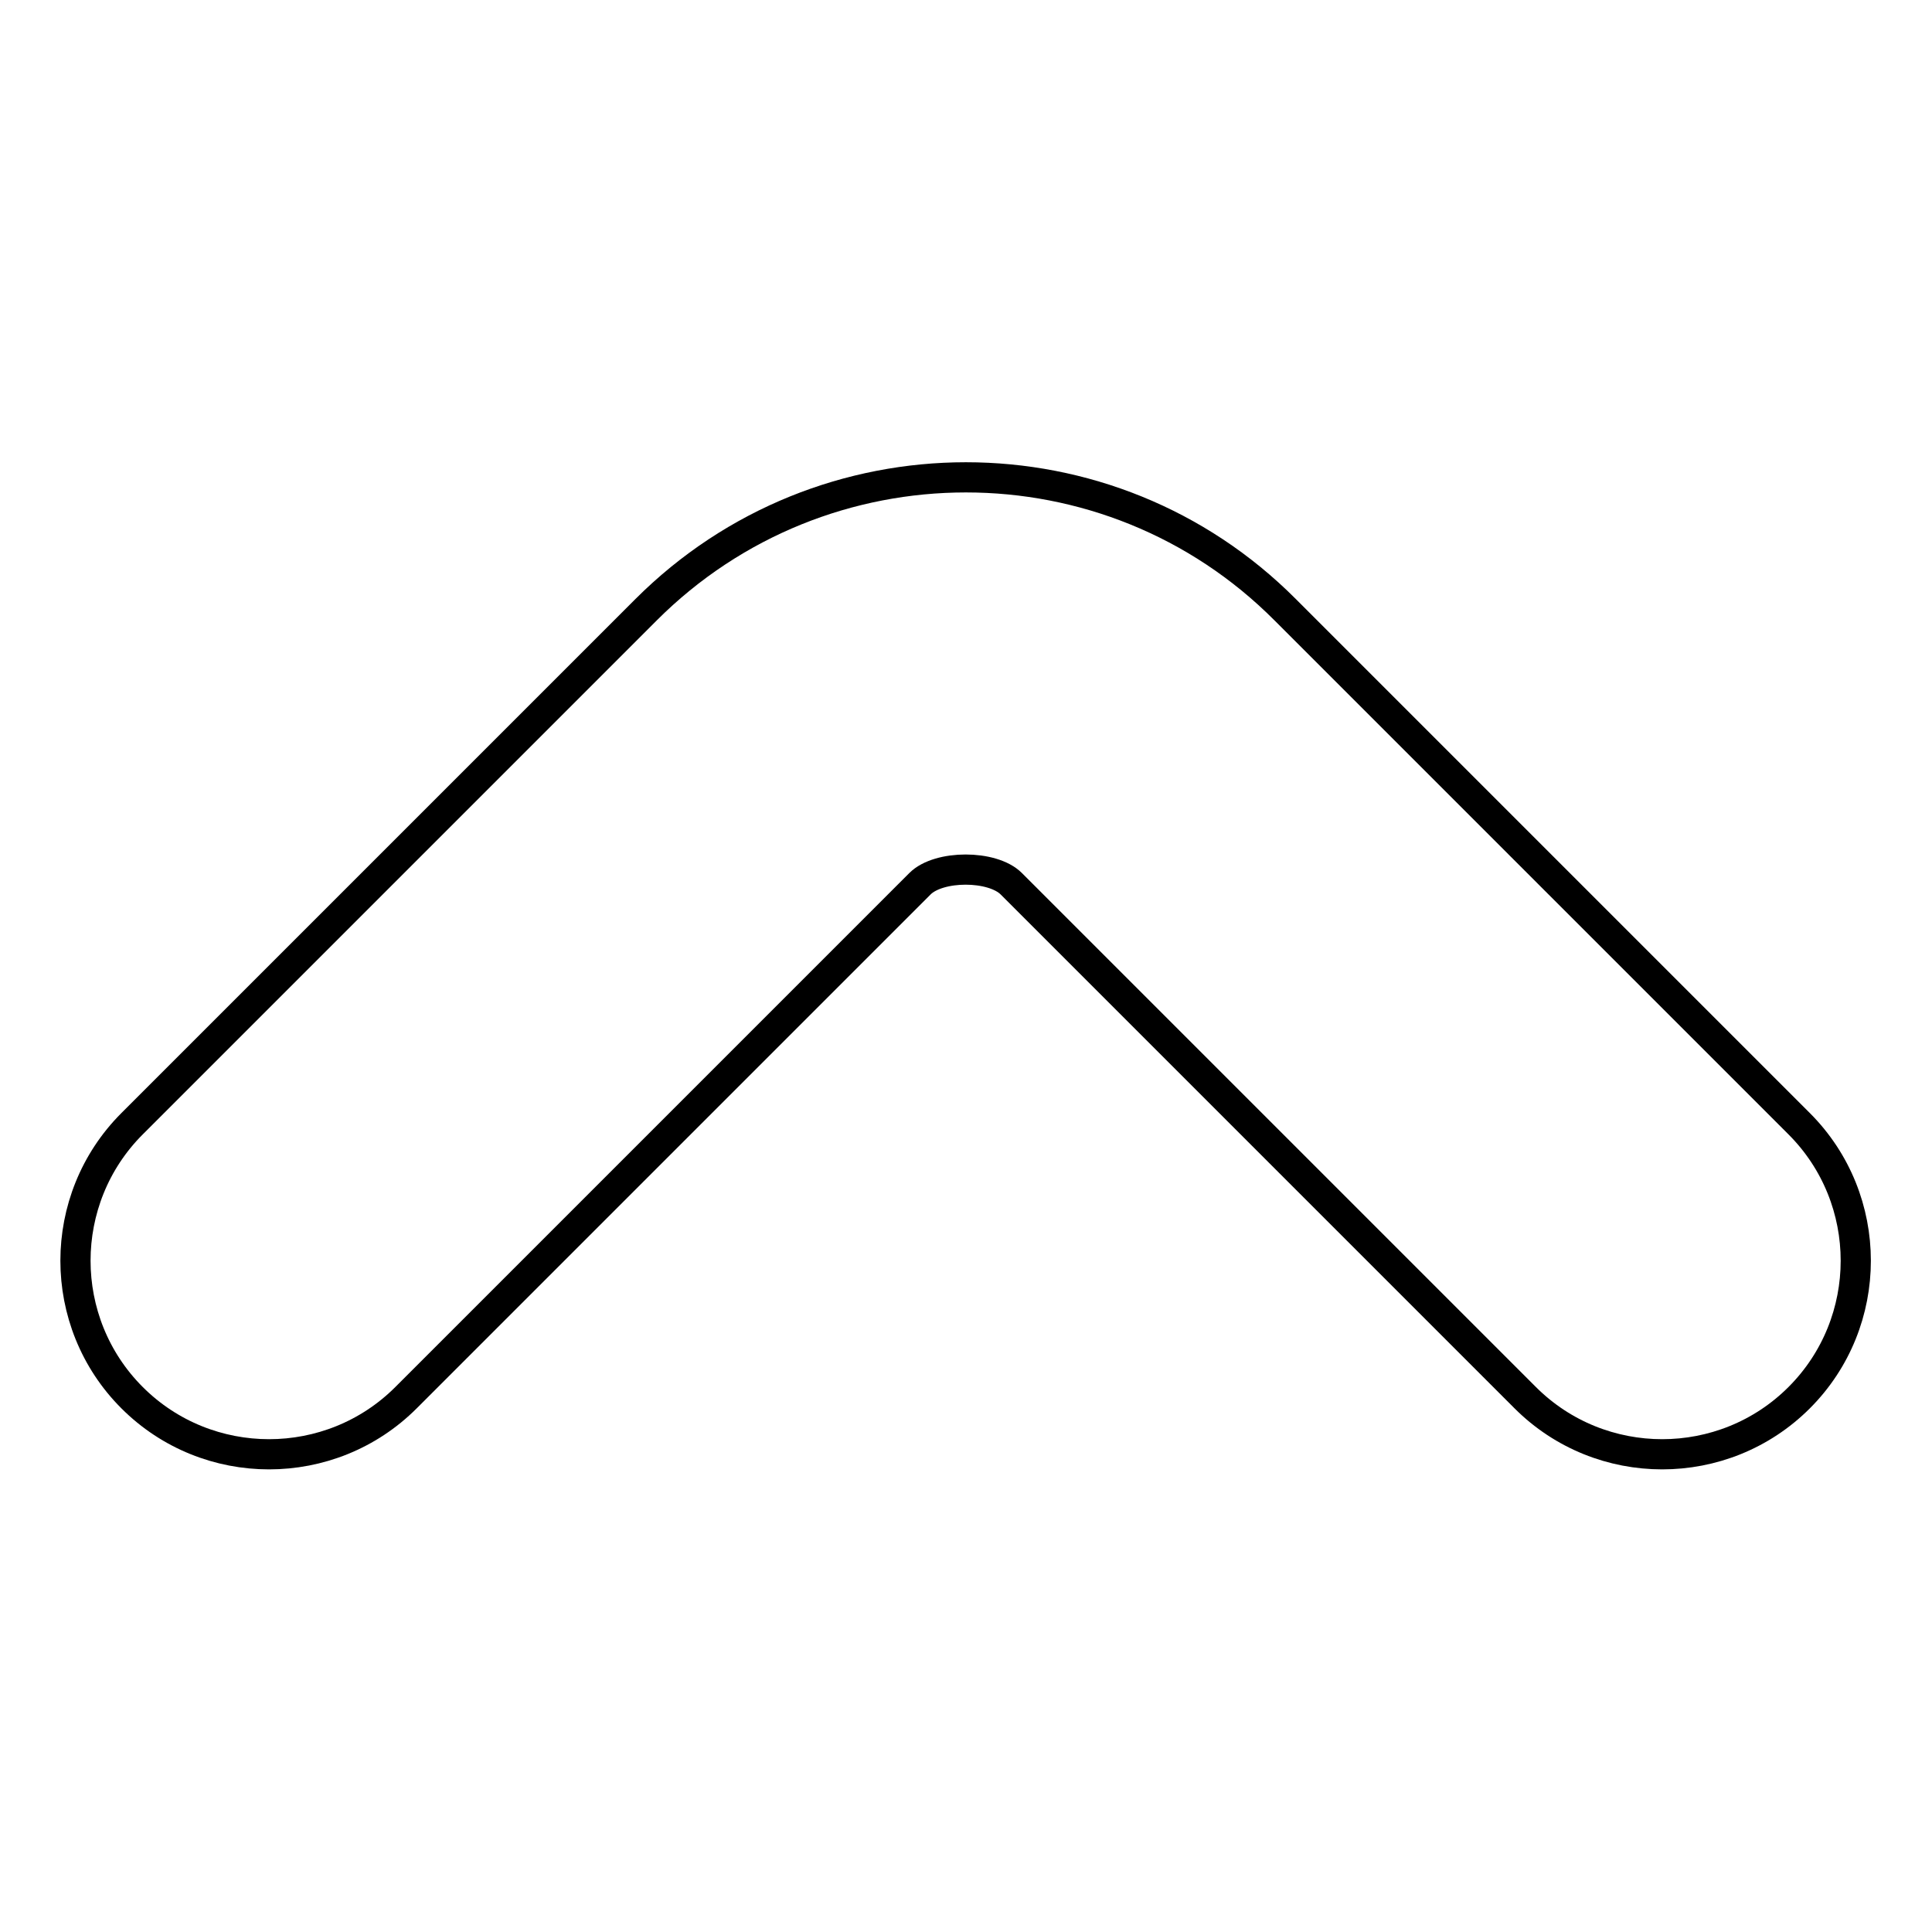
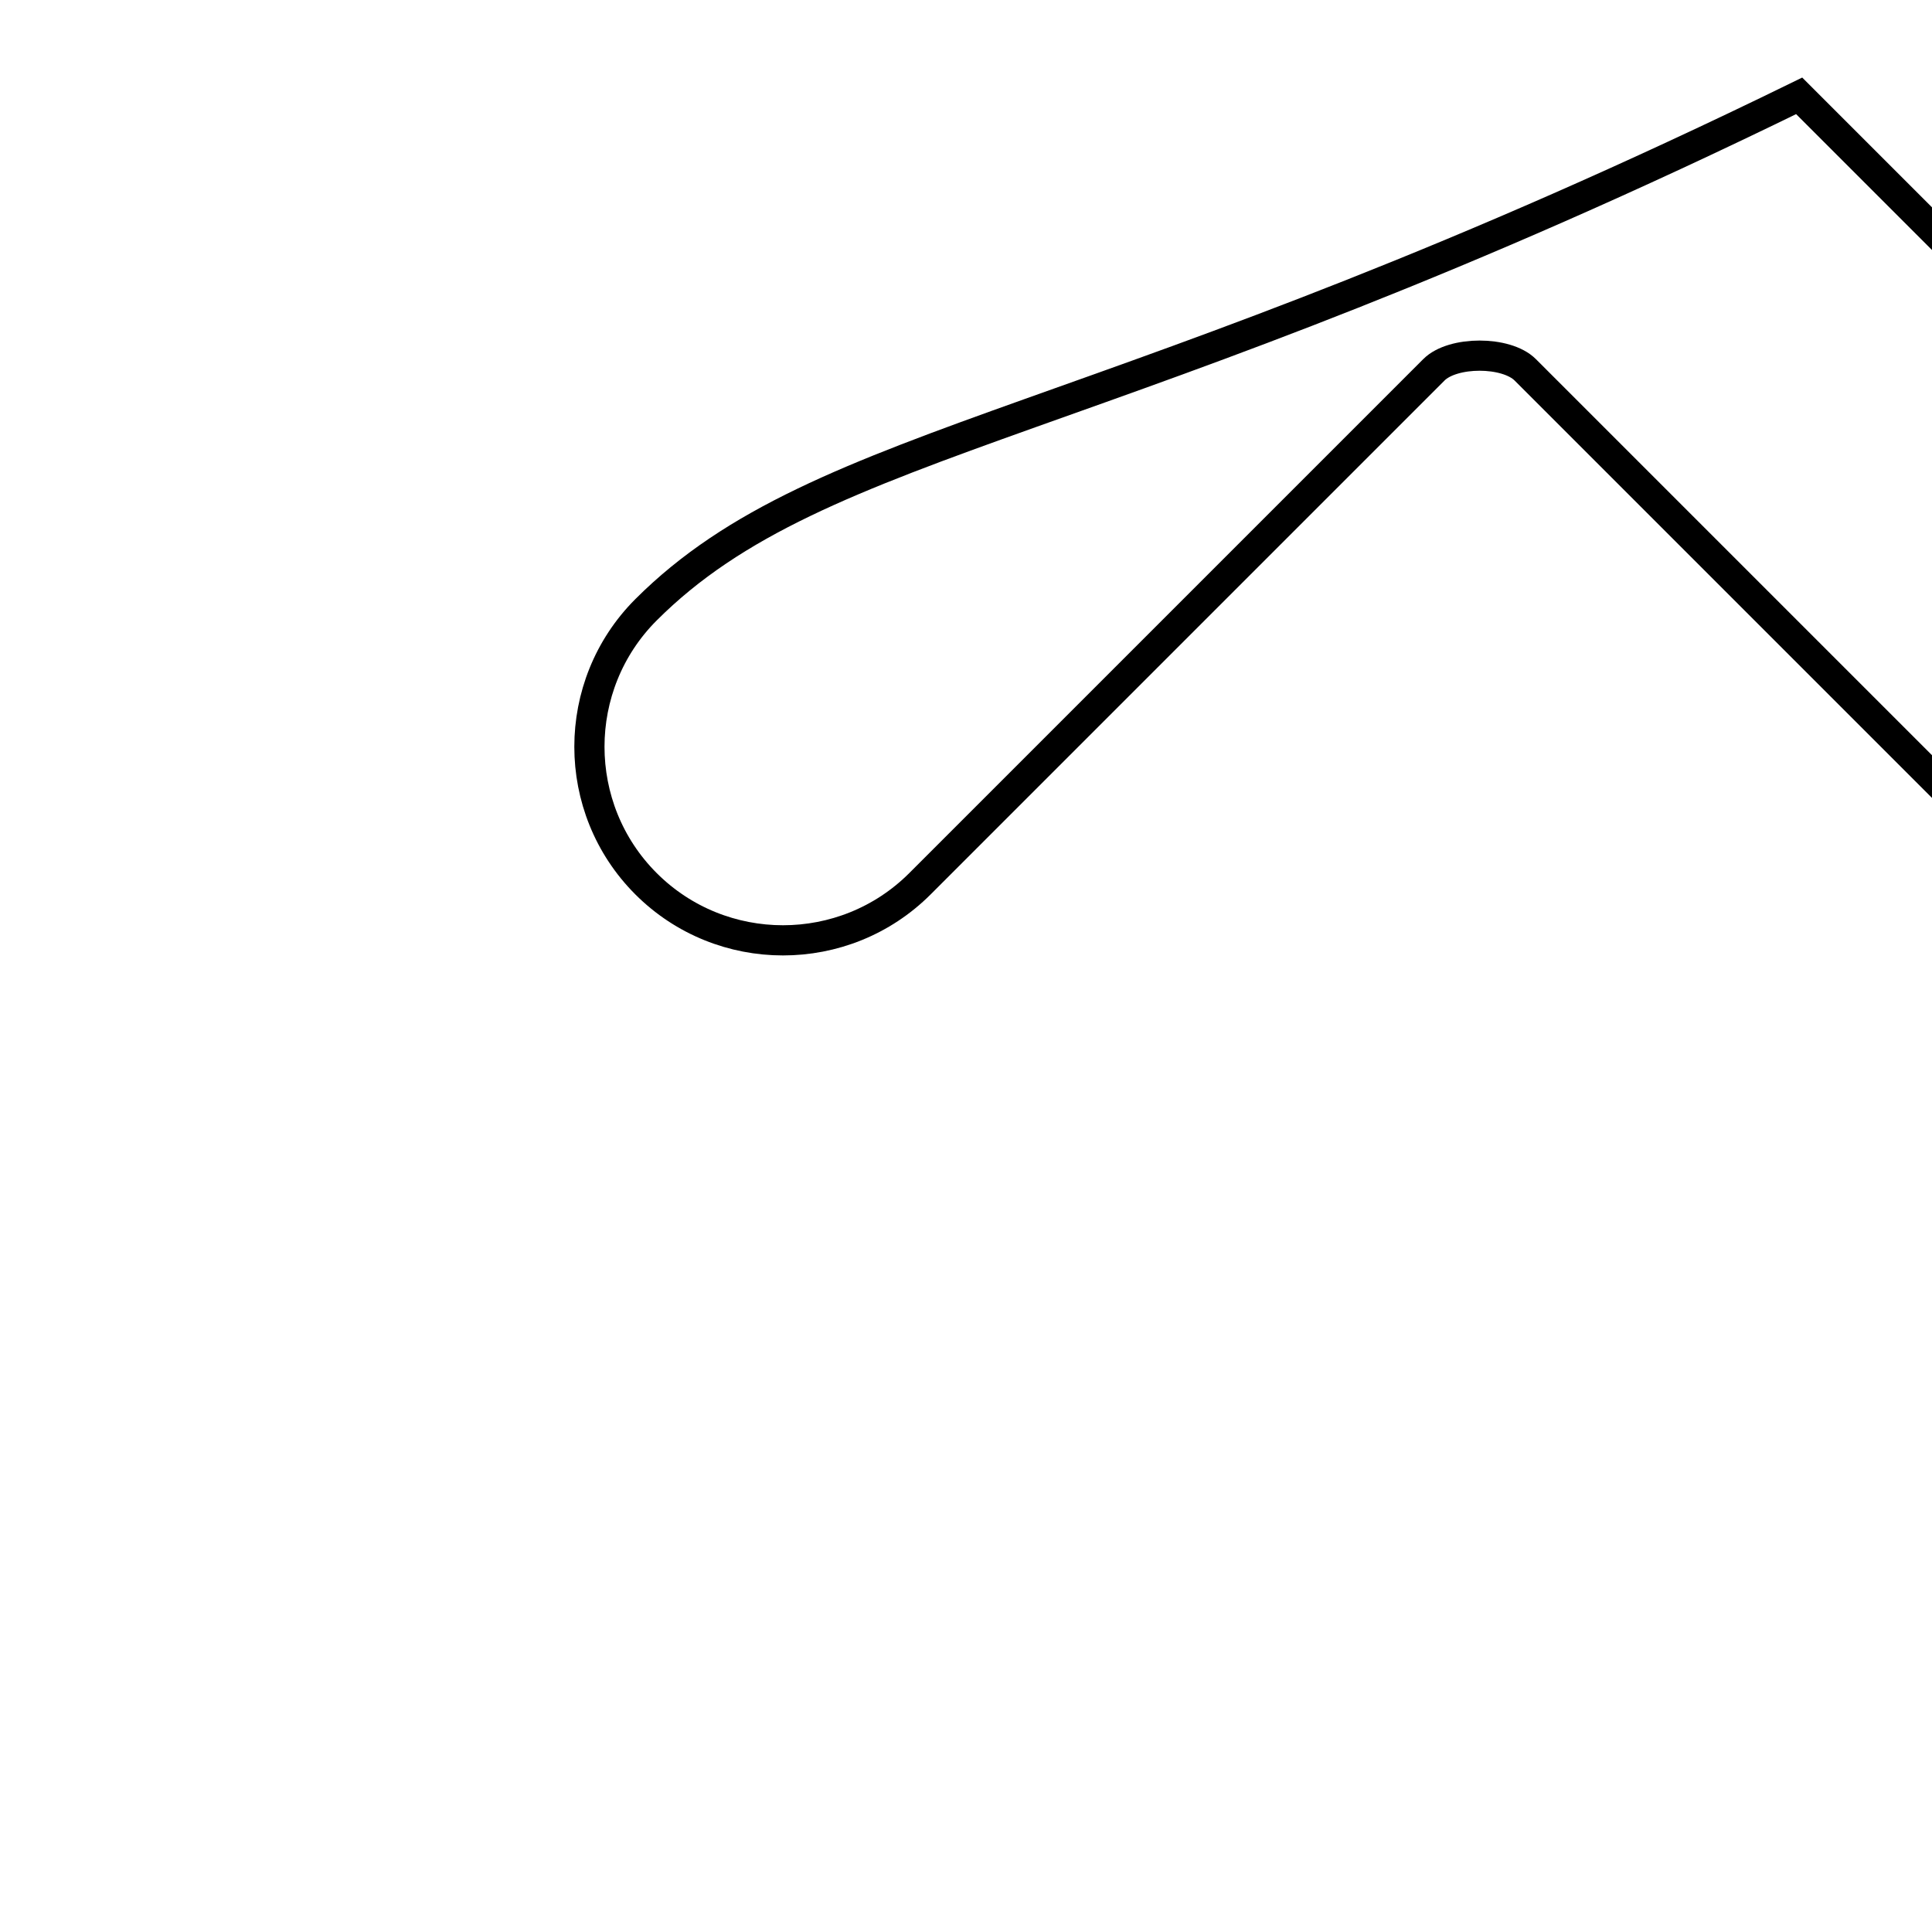
<svg xmlns="http://www.w3.org/2000/svg" version="1.1" x="0px" y="0px" viewBox="0 0 256 256" enable-background="new 0 0 256 256" xml:space="preserve">
  <g>
    <g>
-       <path stroke-width="4" fill-opacity="0" stroke="#000000" d="M85.6,80.8l-68.1,68.1c-10,10-10,26.3,0,36.3c10,10,26.3,10,36.3,0l68.1-68.1c2.5-2.5,9.6-2.5,12.1,0l68.1,68.1c10,10,26.3,10,36.3,0c10-10,10-26.3,0-36.3l-68.1-68.1C147,57.4,109,57.4,85.6,80.8z" />
+       <path stroke-width="4" fill-opacity="0" stroke="#000000" d="M85.6,80.8c-10,10-10,26.3,0,36.3c10,10,26.3,10,36.3,0l68.1-68.1c2.5-2.5,9.6-2.5,12.1,0l68.1,68.1c10,10,26.3,10,36.3,0c10-10,10-26.3,0-36.3l-68.1-68.1C147,57.4,109,57.4,85.6,80.8z" />
    </g>
  </g>
</svg>